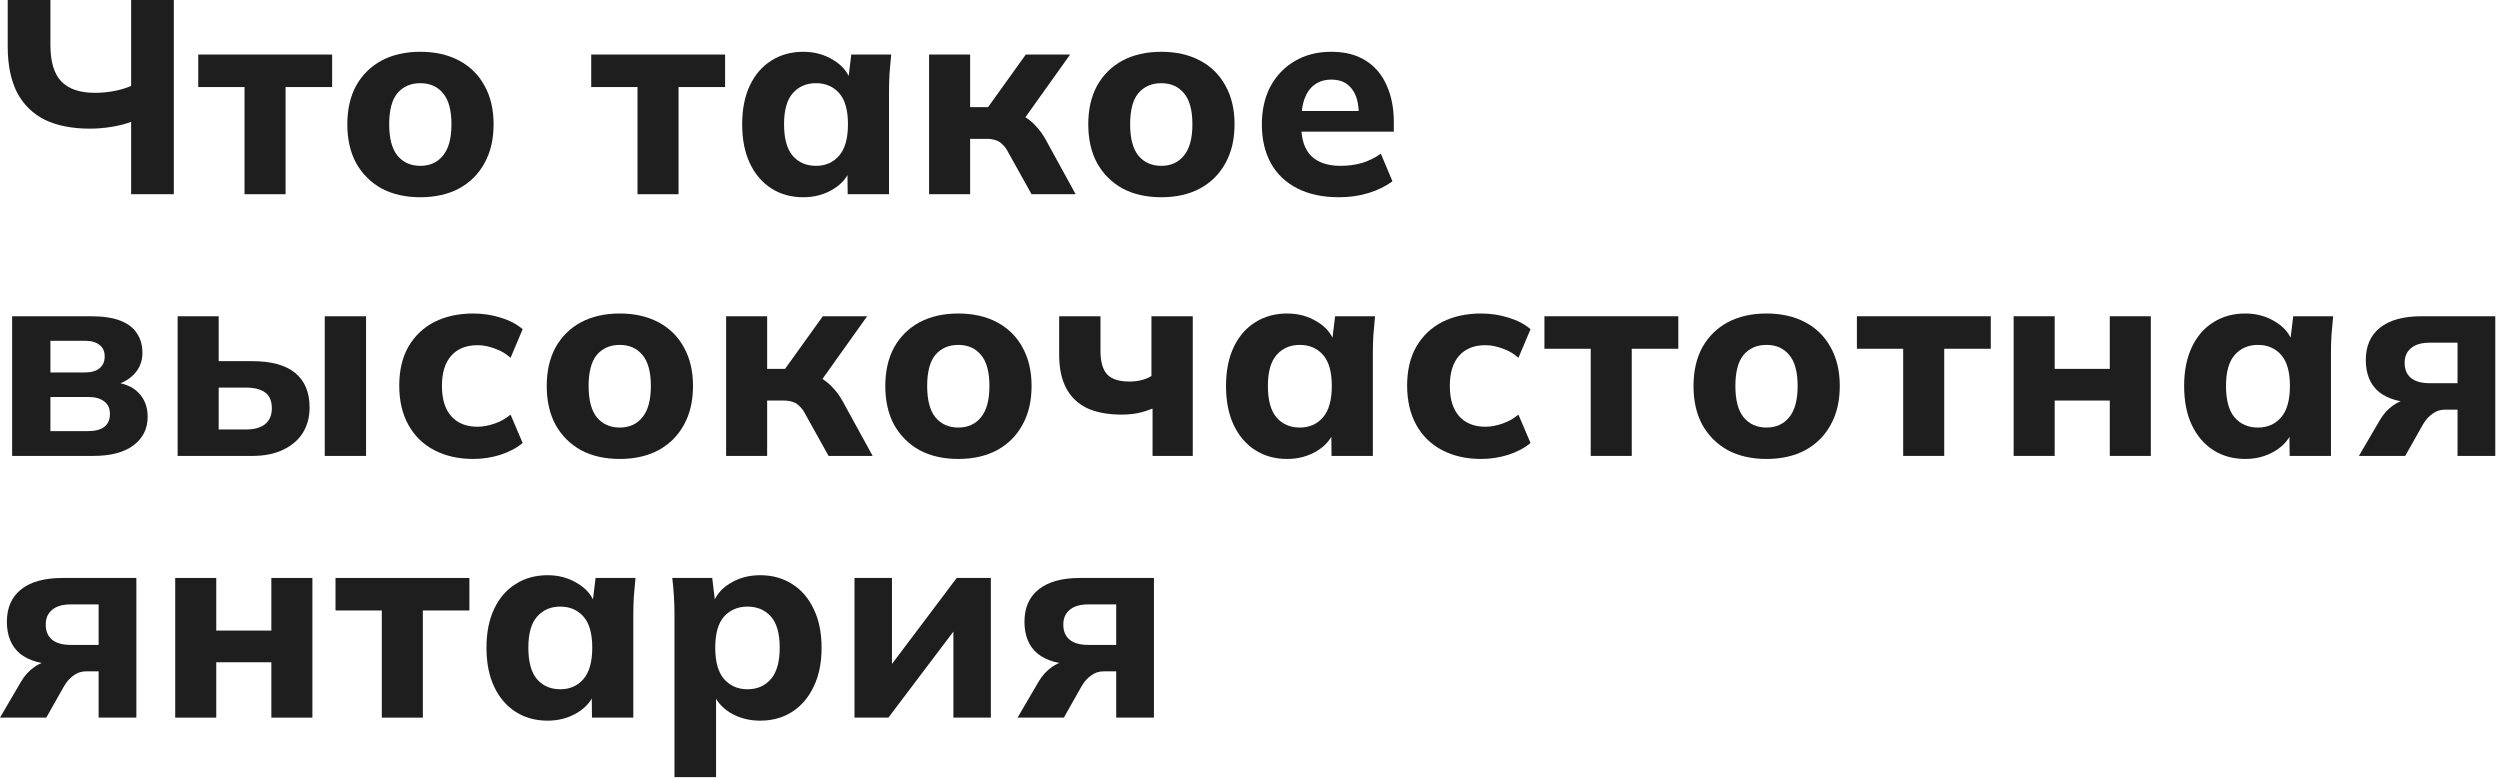
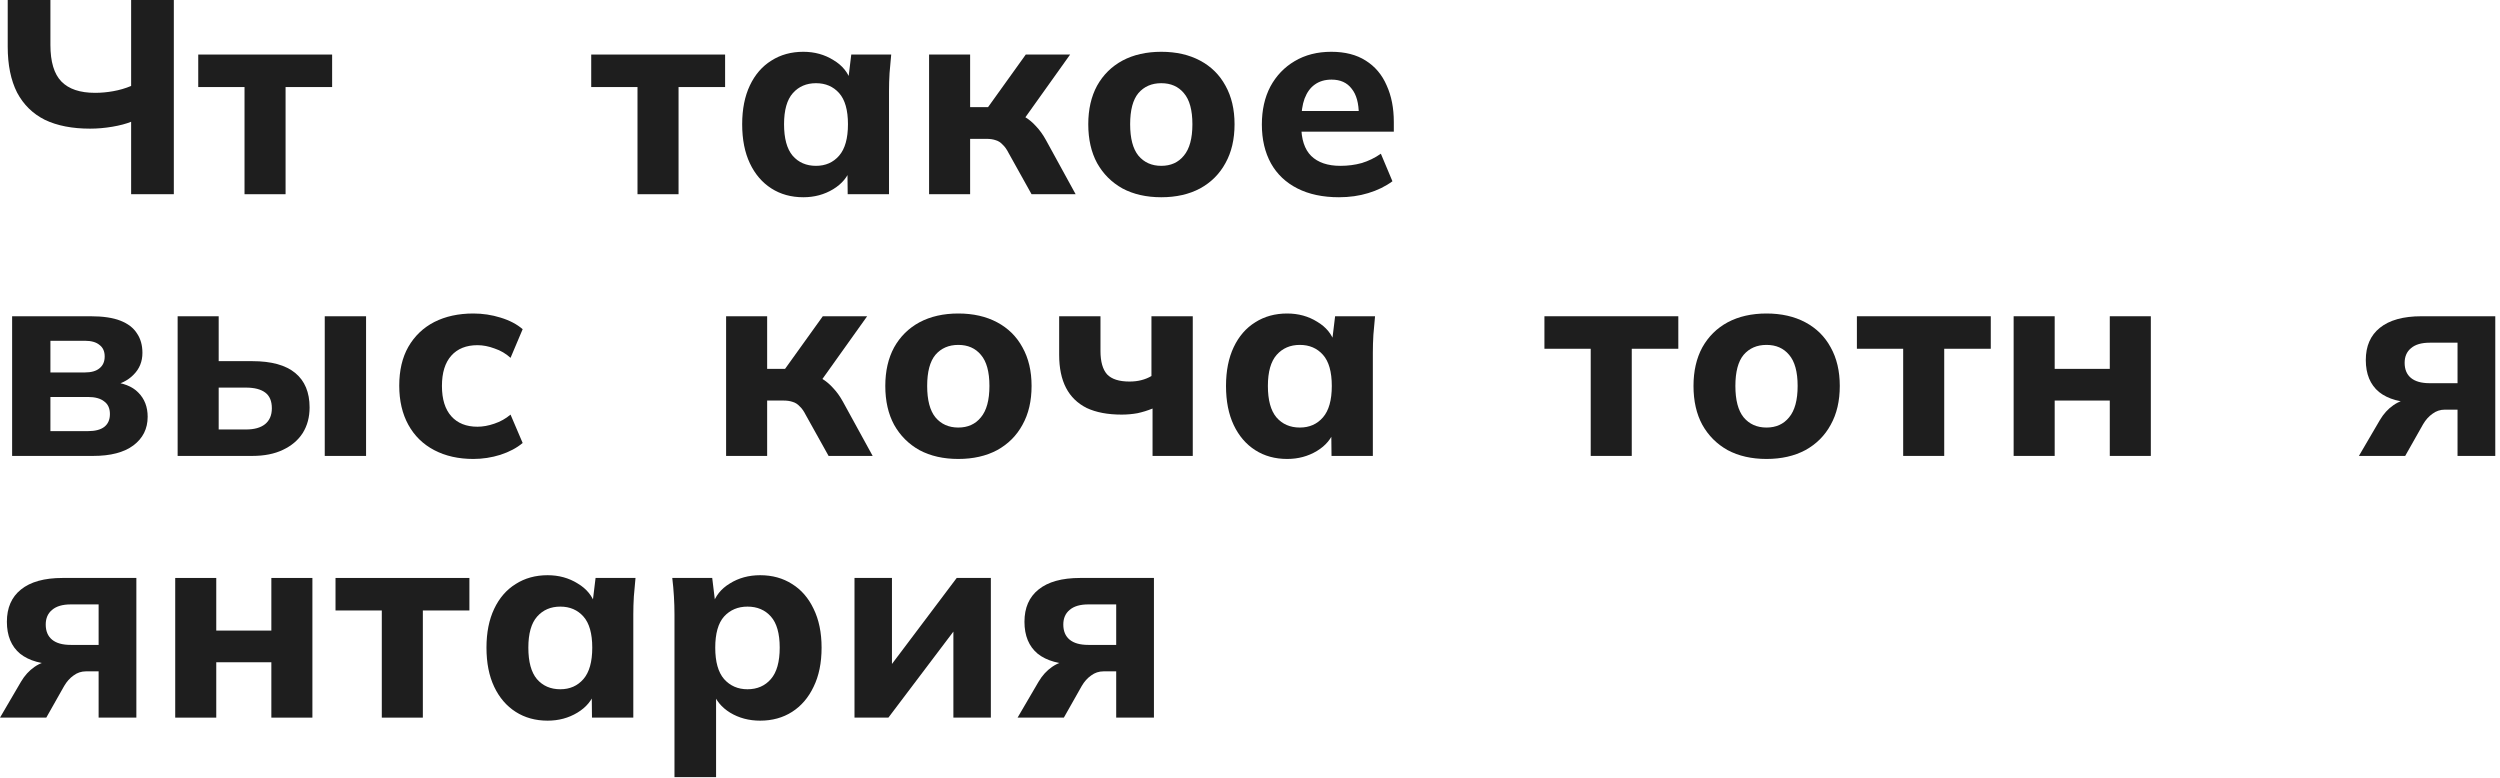
<svg xmlns="http://www.w3.org/2000/svg" width="363" height="113" viewBox="0 0 363 113" fill="none">
  <path d="M19.04 28.2V17.68C18.32 17.973 17.413 18.213 16.32 18.4C15.227 18.587 14.147 18.68 13.08 18.68C10.493 18.68 8.307 18.253 6.52 17.4C4.76 16.52 3.413 15.2 2.48 13.44C1.573 11.653 1.12 9.427 1.12 6.76V0H7.32V6.52C7.32 8.973 7.853 10.747 8.92 11.84C9.987 12.933 11.613 13.48 13.8 13.48C14.68 13.48 15.56 13.4 16.44 13.24C17.347 13.08 18.213 12.827 19.04 12.48V0H25.24V28.2H19.04Z" fill="#1E1E1E" />
  <path d="M35.505 28.2V12.64H28.785V7.92H48.225V12.64H41.465V28.2H35.505Z" fill="#1E1E1E" />
-   <path d="M61.031 28.64C58.871 28.64 56.991 28.213 55.391 27.36C53.818 26.48 52.591 25.253 51.711 23.68C50.858 22.107 50.431 20.227 50.431 18.04C50.431 15.88 50.858 14.013 51.711 12.44C52.591 10.867 53.818 9.653 55.391 8.8C56.991 7.947 58.871 7.52 61.031 7.52C63.191 7.52 65.071 7.947 66.671 8.8C68.271 9.653 69.498 10.867 70.351 12.44C71.231 14.013 71.671 15.88 71.671 18.04C71.671 20.227 71.231 22.107 70.351 23.68C69.498 25.253 68.271 26.48 66.671 27.36C65.071 28.213 63.191 28.64 61.031 28.64ZM61.031 24.08C62.418 24.08 63.511 23.587 64.311 22.6C65.138 21.613 65.551 20.093 65.551 18.04C65.551 15.987 65.138 14.48 64.311 13.52C63.511 12.56 62.418 12.08 61.031 12.08C59.644 12.08 58.538 12.56 57.711 13.52C56.911 14.48 56.511 15.987 56.511 18.04C56.511 20.093 56.911 21.613 57.711 22.6C58.538 23.587 59.644 24.08 61.031 24.08Z" fill="#1E1E1E" />
  <path d="M92.565 28.2V12.64H85.845V7.92H105.285V12.64H98.525V28.2H92.565Z" fill="#1E1E1E" />
  <path d="M116.644 28.64C114.884 28.64 113.337 28.213 112.004 27.36C110.67 26.507 109.63 25.293 108.884 23.72C108.137 22.147 107.764 20.253 107.764 18.04C107.764 15.853 108.137 13.973 108.884 12.4C109.63 10.827 110.67 9.627 112.004 8.8C113.337 7.947 114.884 7.52 116.644 7.52C118.27 7.52 119.724 7.92 121.004 8.72C122.31 9.493 123.164 10.547 123.564 11.88H123.124L123.604 7.92H129.404C129.324 8.8 129.244 9.693 129.164 10.6C129.11 11.48 129.084 12.347 129.084 13.2V28.2H123.084L123.044 24.4H123.524C123.097 25.68 122.244 26.707 120.964 27.48C119.684 28.253 118.244 28.64 116.644 28.64ZM118.484 24.08C119.87 24.08 120.99 23.587 121.844 22.6C122.697 21.613 123.124 20.093 123.124 18.04C123.124 15.987 122.697 14.48 121.844 13.52C120.99 12.56 119.87 12.08 118.484 12.08C117.097 12.08 115.977 12.56 115.124 13.52C114.27 14.48 113.844 15.987 113.844 18.04C113.844 20.093 114.257 21.613 115.084 22.6C115.937 23.587 117.07 24.08 118.484 24.08Z" fill="#1E1E1E" />
  <path d="M134.902 28.2V7.92H140.862V15.56H143.462L148.942 7.92H155.382L148.022 18.24L146.822 16.32C147.542 16.4 148.196 16.613 148.782 16.96C149.369 17.307 149.916 17.76 150.422 18.32C150.956 18.88 151.436 19.547 151.862 20.32L156.182 28.2H149.782L146.462 22.24C146.196 21.707 145.902 21.293 145.582 21C145.289 20.68 144.956 20.467 144.582 20.36C144.209 20.227 143.756 20.16 143.222 20.16H140.862V28.2H134.902Z" fill="#1E1E1E" />
  <path d="M168.617 28.64C166.457 28.64 164.577 28.213 162.977 27.36C161.404 26.48 160.177 25.253 159.297 23.68C158.444 22.107 158.017 20.227 158.017 18.04C158.017 15.88 158.444 14.013 159.297 12.44C160.177 10.867 161.404 9.653 162.977 8.8C164.577 7.947 166.457 7.52 168.617 7.52C170.777 7.52 172.657 7.947 174.257 8.8C175.857 9.653 177.084 10.867 177.937 12.44C178.817 14.013 179.257 15.88 179.257 18.04C179.257 20.227 178.817 22.107 177.937 23.68C177.084 25.253 175.857 26.48 174.257 27.36C172.657 28.213 170.777 28.64 168.617 28.64ZM168.617 24.08C170.004 24.08 171.097 23.587 171.897 22.6C172.724 21.613 173.137 20.093 173.137 18.04C173.137 15.987 172.724 14.48 171.897 13.52C171.097 12.56 170.004 12.08 168.617 12.08C167.23 12.08 166.124 12.56 165.297 13.52C164.497 14.48 164.097 15.987 164.097 18.04C164.097 20.093 164.497 21.613 165.297 22.6C166.124 23.587 167.23 24.08 168.617 24.08Z" fill="#1E1E1E" />
  <path d="M194.422 28.64C192.075 28.64 190.062 28.213 188.382 27.36C186.702 26.507 185.422 25.293 184.542 23.72C183.662 22.12 183.222 20.24 183.222 18.08C183.222 15.973 183.635 14.133 184.462 12.56C185.315 10.987 186.488 9.76 187.982 8.88C189.502 7.973 191.275 7.52 193.302 7.52C195.302 7.52 196.968 7.947 198.302 8.8C199.662 9.653 200.675 10.853 201.342 12.4C202.035 13.92 202.382 15.693 202.382 17.72V19.12H188.182V16.12H197.982L197.302 16.68C197.302 15 196.955 13.733 196.262 12.88C195.595 12 194.622 11.56 193.342 11.56C192.382 11.56 191.568 11.8 190.902 12.28C190.262 12.733 189.768 13.413 189.422 14.32C189.102 15.2 188.942 16.293 188.942 17.6V18.24C188.942 20.213 189.422 21.68 190.382 22.64C191.368 23.6 192.782 24.08 194.622 24.08C195.715 24.08 196.742 23.947 197.702 23.68C198.688 23.387 199.622 22.933 200.502 22.32L202.182 26.32C201.168 27.067 199.995 27.64 198.662 28.04C197.355 28.44 195.942 28.64 194.422 28.64Z" fill="#1E1E1E" />
  <path d="M1.76 66.2V45.92H13.16C14.947 45.92 16.387 46.133 17.48 46.56C18.573 46.987 19.373 47.6 19.88 48.4C20.413 49.173 20.68 50.12 20.68 51.24C20.68 52.493 20.253 53.547 19.4 54.4C18.573 55.253 17.467 55.8 16.08 56.04V55.44C17.867 55.573 19.2 56.093 20.08 57C20.987 57.907 21.44 59.08 21.44 60.52C21.44 62.253 20.747 63.64 19.36 64.68C18 65.693 16.053 66.2 13.52 66.2H1.76ZM7.32 62.6H12.76C13.8 62.6 14.587 62.4 15.12 62C15.68 61.573 15.96 60.947 15.96 60.12C15.96 59.293 15.68 58.68 15.12 58.28C14.587 57.853 13.8 57.64 12.76 57.64H7.32V62.6ZM7.32 54.08H12.32C13.253 54.08 13.96 53.88 14.44 53.48C14.947 53.08 15.2 52.507 15.2 51.76C15.2 51.013 14.947 50.453 14.44 50.08C13.96 49.68 13.253 49.48 12.32 49.48H7.32V54.08Z" fill="#1E1E1E" />
  <path d="M25.793 66.2V45.92H31.753V52.44H36.633C39.406 52.44 41.486 53.013 42.873 54.16C44.26 55.307 44.953 56.973 44.953 59.16C44.953 60.573 44.62 61.813 43.953 62.88C43.286 63.92 42.326 64.733 41.073 65.32C39.846 65.907 38.366 66.2 36.633 66.2H25.793ZM31.753 62.36H35.713C36.913 62.36 37.833 62.107 38.473 61.6C39.139 61.067 39.473 60.293 39.473 59.28C39.473 58.24 39.153 57.48 38.513 57C37.873 56.52 36.94 56.28 35.713 56.28H31.753V62.36ZM47.153 66.2V45.92H53.153V66.2H47.153Z" fill="#1E1E1E" />
  <path d="M68.73 66.64C66.57 66.64 64.677 66.213 63.05 65.36C61.423 64.507 60.17 63.28 59.29 61.68C58.41 60.08 57.97 58.187 57.97 56C57.97 53.787 58.41 51.907 59.29 50.36C60.197 48.787 61.45 47.587 63.05 46.76C64.677 45.933 66.57 45.52 68.73 45.52C70.09 45.52 71.41 45.72 72.69 46.12C73.997 46.52 75.063 47.08 75.89 47.8L74.13 51.96C73.463 51.347 72.69 50.893 71.81 50.6C70.957 50.28 70.13 50.12 69.33 50.12C67.703 50.12 66.437 50.627 65.53 51.64C64.623 52.653 64.17 54.12 64.17 56.04C64.17 57.96 64.623 59.427 65.53 60.44C66.437 61.453 67.703 61.96 69.33 61.96C70.103 61.96 70.917 61.813 71.77 61.52C72.65 61.227 73.437 60.787 74.13 60.2L75.89 64.32C75.037 65.04 73.957 65.613 72.65 66.04C71.37 66.44 70.063 66.64 68.73 66.64Z" fill="#1E1E1E" />
-   <path d="M89.986 66.64C87.826 66.64 85.946 66.213 84.346 65.36C82.772 64.48 81.546 63.253 80.666 61.68C79.812 60.107 79.386 58.227 79.386 56.04C79.386 53.88 79.812 52.013 80.666 50.44C81.546 48.867 82.772 47.653 84.346 46.8C85.946 45.947 87.826 45.52 89.986 45.52C92.146 45.52 94.026 45.947 95.626 46.8C97.226 47.653 98.452 48.867 99.306 50.44C100.186 52.013 100.626 53.88 100.626 56.04C100.626 58.227 100.186 60.107 99.306 61.68C98.452 63.253 97.226 64.48 95.626 65.36C94.026 66.213 92.146 66.64 89.986 66.64ZM89.986 62.08C91.372 62.08 92.466 61.587 93.266 60.6C94.092 59.613 94.506 58.093 94.506 56.04C94.506 53.987 94.092 52.48 93.266 51.52C92.466 50.56 91.372 50.08 89.986 50.08C88.599 50.08 87.492 50.56 86.666 51.52C85.866 52.48 85.466 53.987 85.466 56.04C85.466 58.093 85.866 59.613 86.666 60.6C87.492 61.587 88.599 62.08 89.986 62.08Z" fill="#1E1E1E" />
  <path d="M105.43 66.2V45.92H111.39V53.56H113.99L119.47 45.92H125.91L118.55 56.24L117.35 54.32C118.07 54.4 118.724 54.613 119.31 54.96C119.897 55.307 120.444 55.76 120.95 56.32C121.484 56.88 121.964 57.547 122.39 58.32L126.71 66.2H120.31L116.99 60.24C116.724 59.707 116.43 59.293 116.11 59C115.817 58.68 115.484 58.467 115.11 58.36C114.737 58.227 114.284 58.16 113.75 58.16H111.39V66.2H105.43Z" fill="#1E1E1E" />
  <path d="M139.145 66.64C136.985 66.64 135.105 66.213 133.505 65.36C131.932 64.48 130.705 63.253 129.825 61.68C128.972 60.107 128.545 58.227 128.545 56.04C128.545 53.88 128.972 52.013 129.825 50.44C130.705 48.867 131.932 47.653 133.505 46.8C135.105 45.947 136.985 45.52 139.145 45.52C141.305 45.52 143.185 45.947 144.785 46.8C146.385 47.653 147.612 48.867 148.465 50.44C149.345 52.013 149.785 53.88 149.785 56.04C149.785 58.227 149.345 60.107 148.465 61.68C147.612 63.253 146.385 64.48 144.785 65.36C143.185 66.213 141.305 66.64 139.145 66.64ZM139.145 62.08C140.532 62.08 141.625 61.587 142.425 60.6C143.252 59.613 143.665 58.093 143.665 56.04C143.665 53.987 143.252 52.48 142.425 51.52C141.625 50.56 140.532 50.08 139.145 50.08C137.758 50.08 136.652 50.56 135.825 51.52C135.025 52.48 134.625 53.987 134.625 56.04C134.625 58.093 135.025 59.613 135.825 60.6C136.652 61.587 137.758 62.08 139.145 62.08Z" fill="#1E1E1E" />
  <path d="M167.35 66.2V59.32C166.63 59.613 165.896 59.84 165.15 60C164.403 60.133 163.643 60.2 162.87 60.2C160.843 60.2 159.15 59.88 157.79 59.24C156.456 58.573 155.456 57.6 154.79 56.32C154.123 55.04 153.79 53.44 153.79 51.52V45.92H159.79V50.96C159.79 52.507 160.11 53.64 160.75 54.36C161.416 55.053 162.496 55.4 163.99 55.4C164.63 55.4 165.203 55.333 165.71 55.2C166.243 55.067 166.736 54.867 167.19 54.6V45.92H173.19V66.2H167.35Z" fill="#1E1E1E" />
  <path d="M186.897 66.64C185.137 66.64 183.59 66.213 182.257 65.36C180.924 64.507 179.884 63.293 179.137 61.72C178.39 60.147 178.017 58.253 178.017 56.04C178.017 53.853 178.39 51.973 179.137 50.4C179.884 48.827 180.924 47.627 182.257 46.8C183.59 45.947 185.137 45.52 186.897 45.52C188.524 45.52 189.977 45.92 191.257 46.72C192.564 47.493 193.417 48.547 193.817 49.88H193.377L193.857 45.92H199.657C199.577 46.8 199.497 47.693 199.417 48.6C199.364 49.48 199.337 50.347 199.337 51.2V66.2H193.337L193.297 62.4H193.777C193.35 63.68 192.497 64.707 191.217 65.48C189.937 66.253 188.497 66.64 186.897 66.64ZM188.737 62.08C190.124 62.08 191.244 61.587 192.097 60.6C192.95 59.613 193.377 58.093 193.377 56.04C193.377 53.987 192.95 52.48 192.097 51.52C191.244 50.56 190.124 50.08 188.737 50.08C187.35 50.08 186.23 50.56 185.377 51.52C184.524 52.48 184.097 53.987 184.097 56.04C184.097 58.093 184.51 59.613 185.337 60.6C186.19 61.587 187.324 62.08 188.737 62.08Z" fill="#1E1E1E" />
-   <path d="M215.075 66.64C212.915 66.64 211.022 66.213 209.395 65.36C207.769 64.507 206.515 63.28 205.635 61.68C204.755 60.08 204.315 58.187 204.315 56C204.315 53.787 204.755 51.907 205.635 50.36C206.542 48.787 207.795 47.587 209.395 46.76C211.022 45.933 212.915 45.52 215.075 45.52C216.435 45.52 217.755 45.72 219.035 46.12C220.342 46.52 221.409 47.08 222.235 47.8L220.475 51.96C219.809 51.347 219.035 50.893 218.155 50.6C217.302 50.28 216.475 50.12 215.675 50.12C214.049 50.12 212.782 50.627 211.875 51.64C210.969 52.653 210.515 54.12 210.515 56.04C210.515 57.96 210.969 59.427 211.875 60.44C212.782 61.453 214.049 61.96 215.675 61.96C216.449 61.96 217.262 61.813 218.115 61.52C218.995 61.227 219.782 60.787 220.475 60.2L222.235 64.32C221.382 65.04 220.302 65.613 218.995 66.04C217.715 66.44 216.409 66.64 215.075 66.64Z" fill="#1E1E1E" />
  <path d="M230.971 66.2V50.64H224.251V45.92H243.691V50.64H236.931V66.2H230.971Z" fill="#1E1E1E" />
  <path d="M256.497 66.64C254.337 66.64 252.457 66.213 250.857 65.36C249.283 64.48 248.057 63.253 247.177 61.68C246.323 60.107 245.897 58.227 245.897 56.04C245.897 53.88 246.323 52.013 247.177 50.44C248.057 48.867 249.283 47.653 250.857 46.8C252.457 45.947 254.337 45.52 256.497 45.52C258.657 45.52 260.537 45.947 262.137 46.8C263.737 47.653 264.963 48.867 265.817 50.44C266.697 52.013 267.137 53.88 267.137 56.04C267.137 58.227 266.697 60.107 265.817 61.68C264.963 63.253 263.737 64.48 262.137 65.36C260.537 66.213 258.657 66.64 256.497 66.64ZM256.497 62.08C257.883 62.08 258.977 61.587 259.777 60.6C260.603 59.613 261.017 58.093 261.017 56.04C261.017 53.987 260.603 52.48 259.777 51.52C258.977 50.56 257.883 50.08 256.497 50.08C255.11 50.08 254.003 50.56 253.177 51.52C252.377 52.48 251.977 53.987 251.977 56.04C251.977 58.093 252.377 59.613 253.177 60.6C254.003 61.587 255.11 62.08 256.497 62.08Z" fill="#1E1E1E" />
  <path d="M276.341 66.2V50.64H269.621V45.92H289.061V50.64H282.301V66.2H276.341Z" fill="#1E1E1E" />
-   <path d="M292.38 66.2V45.92H298.34V53.56H306.34V45.92H312.3V66.2H306.34V58.16H298.34V66.2H292.38Z" fill="#1E1E1E" />
-   <path d="M326.016 66.64C324.256 66.64 322.709 66.213 321.376 65.36C320.042 64.507 319.002 63.293 318.256 61.72C317.509 60.147 317.136 58.253 317.136 56.04C317.136 53.853 317.509 51.973 318.256 50.4C319.002 48.827 320.042 47.627 321.376 46.8C322.709 45.947 324.256 45.52 326.016 45.52C327.642 45.52 329.096 45.92 330.376 46.72C331.682 47.493 332.536 48.547 332.936 49.88H332.496L332.976 45.92H338.776C338.696 46.8 338.616 47.693 338.536 48.6C338.482 49.48 338.456 50.347 338.456 51.2V66.2H332.456L332.416 62.4H332.896C332.469 63.68 331.616 64.707 330.336 65.48C329.056 66.253 327.616 66.64 326.016 66.64ZM327.856 62.08C329.242 62.08 330.362 61.587 331.216 60.6C332.069 59.613 332.496 58.093 332.496 56.04C332.496 53.987 332.069 52.48 331.216 51.52C330.362 50.56 329.242 50.08 327.856 50.08C326.469 50.08 325.349 50.56 324.496 51.52C323.642 52.48 323.216 53.987 323.216 56.04C323.216 58.093 323.629 59.613 324.456 60.6C325.309 61.587 326.442 62.08 327.856 62.08Z" fill="#1E1E1E" />
+   <path d="M292.38 66.2V45.92H298.34V53.56H306.34V45.92H312.3V66.2H306.34V58.16H298.34V66.2H292.38" fill="#1E1E1E" />
  <path d="M342.514 66.2L345.554 61C346.087 60.093 346.741 59.373 347.514 58.84C348.314 58.28 349.154 58 350.034 58H351.074V58.48C348.621 58.48 346.741 57.96 345.434 56.92C344.154 55.853 343.514 54.307 343.514 52.28C343.514 50.253 344.194 48.693 345.554 47.6C346.941 46.48 348.954 45.92 351.594 45.92H362.314V66.2H356.834V59.48H354.994C354.327 59.48 353.727 59.68 353.194 60.08C352.661 60.453 352.207 60.96 351.834 61.6L349.234 66.2H342.514ZM352.794 55.64H356.834V49.76H352.794C351.594 49.76 350.687 50.027 350.074 50.56C349.461 51.067 349.154 51.773 349.154 52.68C349.154 53.64 349.461 54.373 350.074 54.88C350.687 55.387 351.594 55.64 352.794 55.64Z" fill="#1E1E1E" />
  <path d="M0 104.2L3.04 99C3.573 98.093 4.227 97.373 5 96.84C5.8 96.28 6.64 96 7.52 96H8.56V96.48C6.107 96.48 4.227 95.96 2.92 94.92C1.64 93.853 1 92.307 1 90.28C1 88.253 1.68 86.693 3.04 85.6C4.427 84.48 6.44 83.92 9.08 83.92H19.8V104.2H14.32V97.48H12.48C11.813 97.48 11.213 97.68 10.68 98.08C10.147 98.453 9.693 98.96 9.32 99.6L6.72 104.2H0ZM10.28 93.64H14.32V87.76H10.28C9.08 87.76 8.173 88.027 7.56 88.56C6.947 89.067 6.64 89.773 6.64 90.68C6.64 91.64 6.947 92.373 7.56 92.88C8.173 93.387 9.08 93.64 10.28 93.64Z" fill="#1E1E1E" />
  <path d="M25.441 104.2V83.92H31.401V91.56H39.401V83.92H45.361V104.2H39.401V96.16H31.401V104.2H25.441Z" fill="#1E1E1E" />
  <path d="M55.437 104.2V88.64H48.717V83.92H68.157V88.64H61.397V104.2H55.437Z" fill="#1E1E1E" />
  <path d="M79.516 104.64C77.756 104.64 76.209 104.213 74.876 103.36C73.542 102.507 72.502 101.293 71.756 99.72C71.009 98.147 70.636 96.253 70.636 94.04C70.636 91.853 71.009 89.973 71.756 88.4C72.502 86.827 73.542 85.627 74.876 84.8C76.209 83.947 77.756 83.52 79.516 83.52C81.142 83.52 82.596 83.92 83.876 84.72C85.182 85.493 86.036 86.547 86.436 87.88H85.996L86.476 83.92H92.276C92.196 84.8 92.116 85.693 92.036 86.6C91.982 87.48 91.956 88.347 91.956 89.2V104.2H85.956L85.916 100.4H86.396C85.969 101.68 85.116 102.707 83.836 103.48C82.556 104.253 81.116 104.64 79.516 104.64ZM81.356 100.08C82.742 100.08 83.862 99.587 84.716 98.6C85.569 97.613 85.996 96.093 85.996 94.04C85.996 91.987 85.569 90.48 84.716 89.52C83.862 88.56 82.742 88.08 81.356 88.08C79.969 88.08 78.849 88.56 77.996 89.52C77.142 90.48 76.716 91.987 76.716 94.04C76.716 96.093 77.129 97.613 77.956 98.6C78.809 99.587 79.942 100.08 81.356 100.08Z" fill="#1E1E1E" />
  <path d="M97.934 112.84V89.2C97.934 88.347 97.907 87.48 97.854 86.6C97.801 85.693 97.721 84.8 97.614 83.92H103.414L103.894 87.88H103.454C103.854 86.547 104.694 85.493 105.974 84.72C107.254 83.92 108.721 83.52 110.374 83.52C112.134 83.52 113.681 83.947 115.014 84.8C116.347 85.627 117.387 86.827 118.134 88.4C118.907 89.973 119.294 91.853 119.294 94.04C119.294 96.253 118.907 98.147 118.134 99.72C117.387 101.293 116.347 102.507 115.014 103.36C113.681 104.213 112.134 104.64 110.374 104.64C108.747 104.64 107.294 104.253 106.014 103.48C104.761 102.707 103.921 101.68 103.494 100.4H103.974V112.84H97.934ZM108.534 100.08C109.947 100.08 111.081 99.587 111.934 98.6C112.787 97.613 113.214 96.093 113.214 94.04C113.214 91.987 112.787 90.48 111.934 89.52C111.081 88.56 109.947 88.08 108.534 88.08C107.147 88.08 106.014 88.56 105.134 89.52C104.281 90.48 103.854 91.987 103.854 94.04C103.854 96.093 104.281 97.613 105.134 98.6C106.014 99.587 107.147 100.08 108.534 100.08Z" fill="#1E1E1E" />
  <path d="M124.073 104.2V83.92H129.512V98.16H128.193L138.913 83.92H143.872V104.2H138.432V89.96H139.753L128.993 104.2H124.073Z" fill="#1E1E1E" />
  <path d="M147.752 104.2L150.792 99C151.325 98.093 151.978 97.373 152.752 96.84C153.552 96.28 154.392 96 155.272 96H156.312V96.48C153.858 96.48 151.978 95.96 150.672 94.92C149.392 93.853 148.752 92.307 148.752 90.28C148.752 88.253 149.432 86.693 150.792 85.6C152.178 84.48 154.192 83.92 156.832 83.92H167.552V104.2H162.072V97.48H160.232C159.565 97.48 158.965 97.68 158.432 98.08C157.898 98.453 157.445 98.96 157.072 99.6L154.472 104.2H147.752ZM158.032 93.64H162.072V87.76H158.032C156.832 87.76 155.925 88.027 155.312 88.56C154.698 89.067 154.392 89.773 154.392 90.68C154.392 91.64 154.698 92.373 155.312 92.88C155.925 93.387 156.832 93.64 158.032 93.64Z" fill="#1E1E1E" />
</svg>